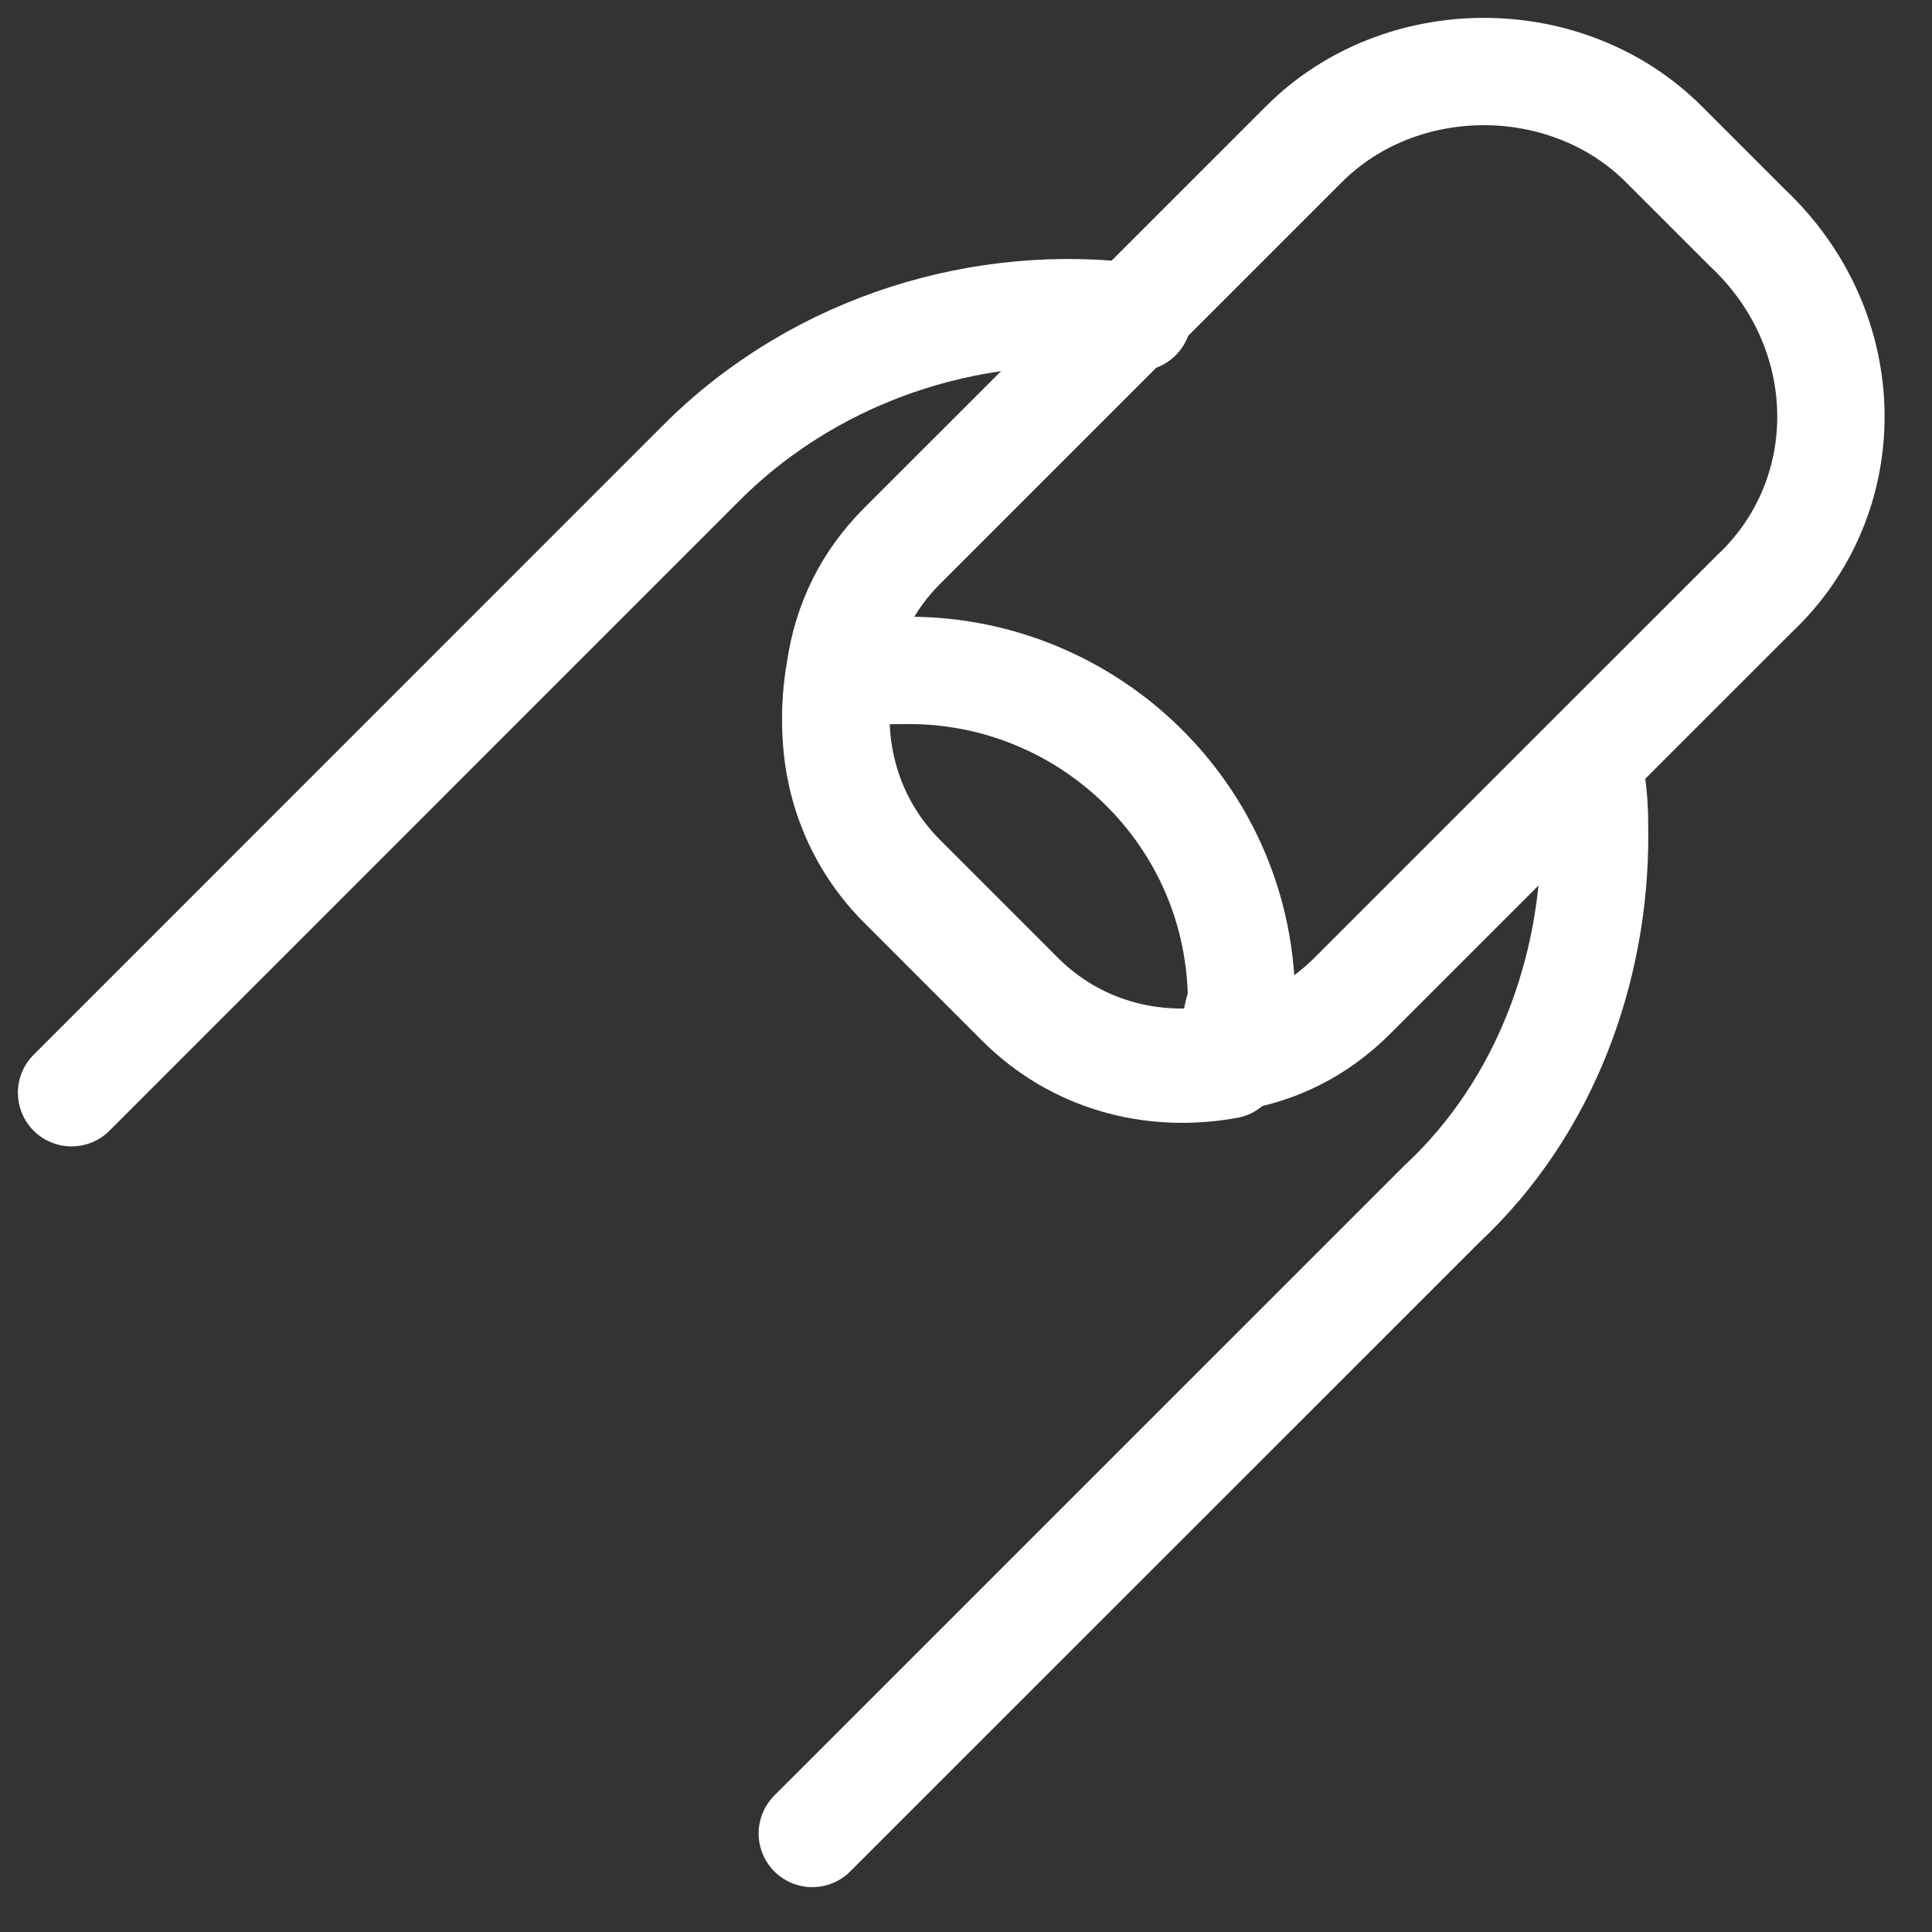
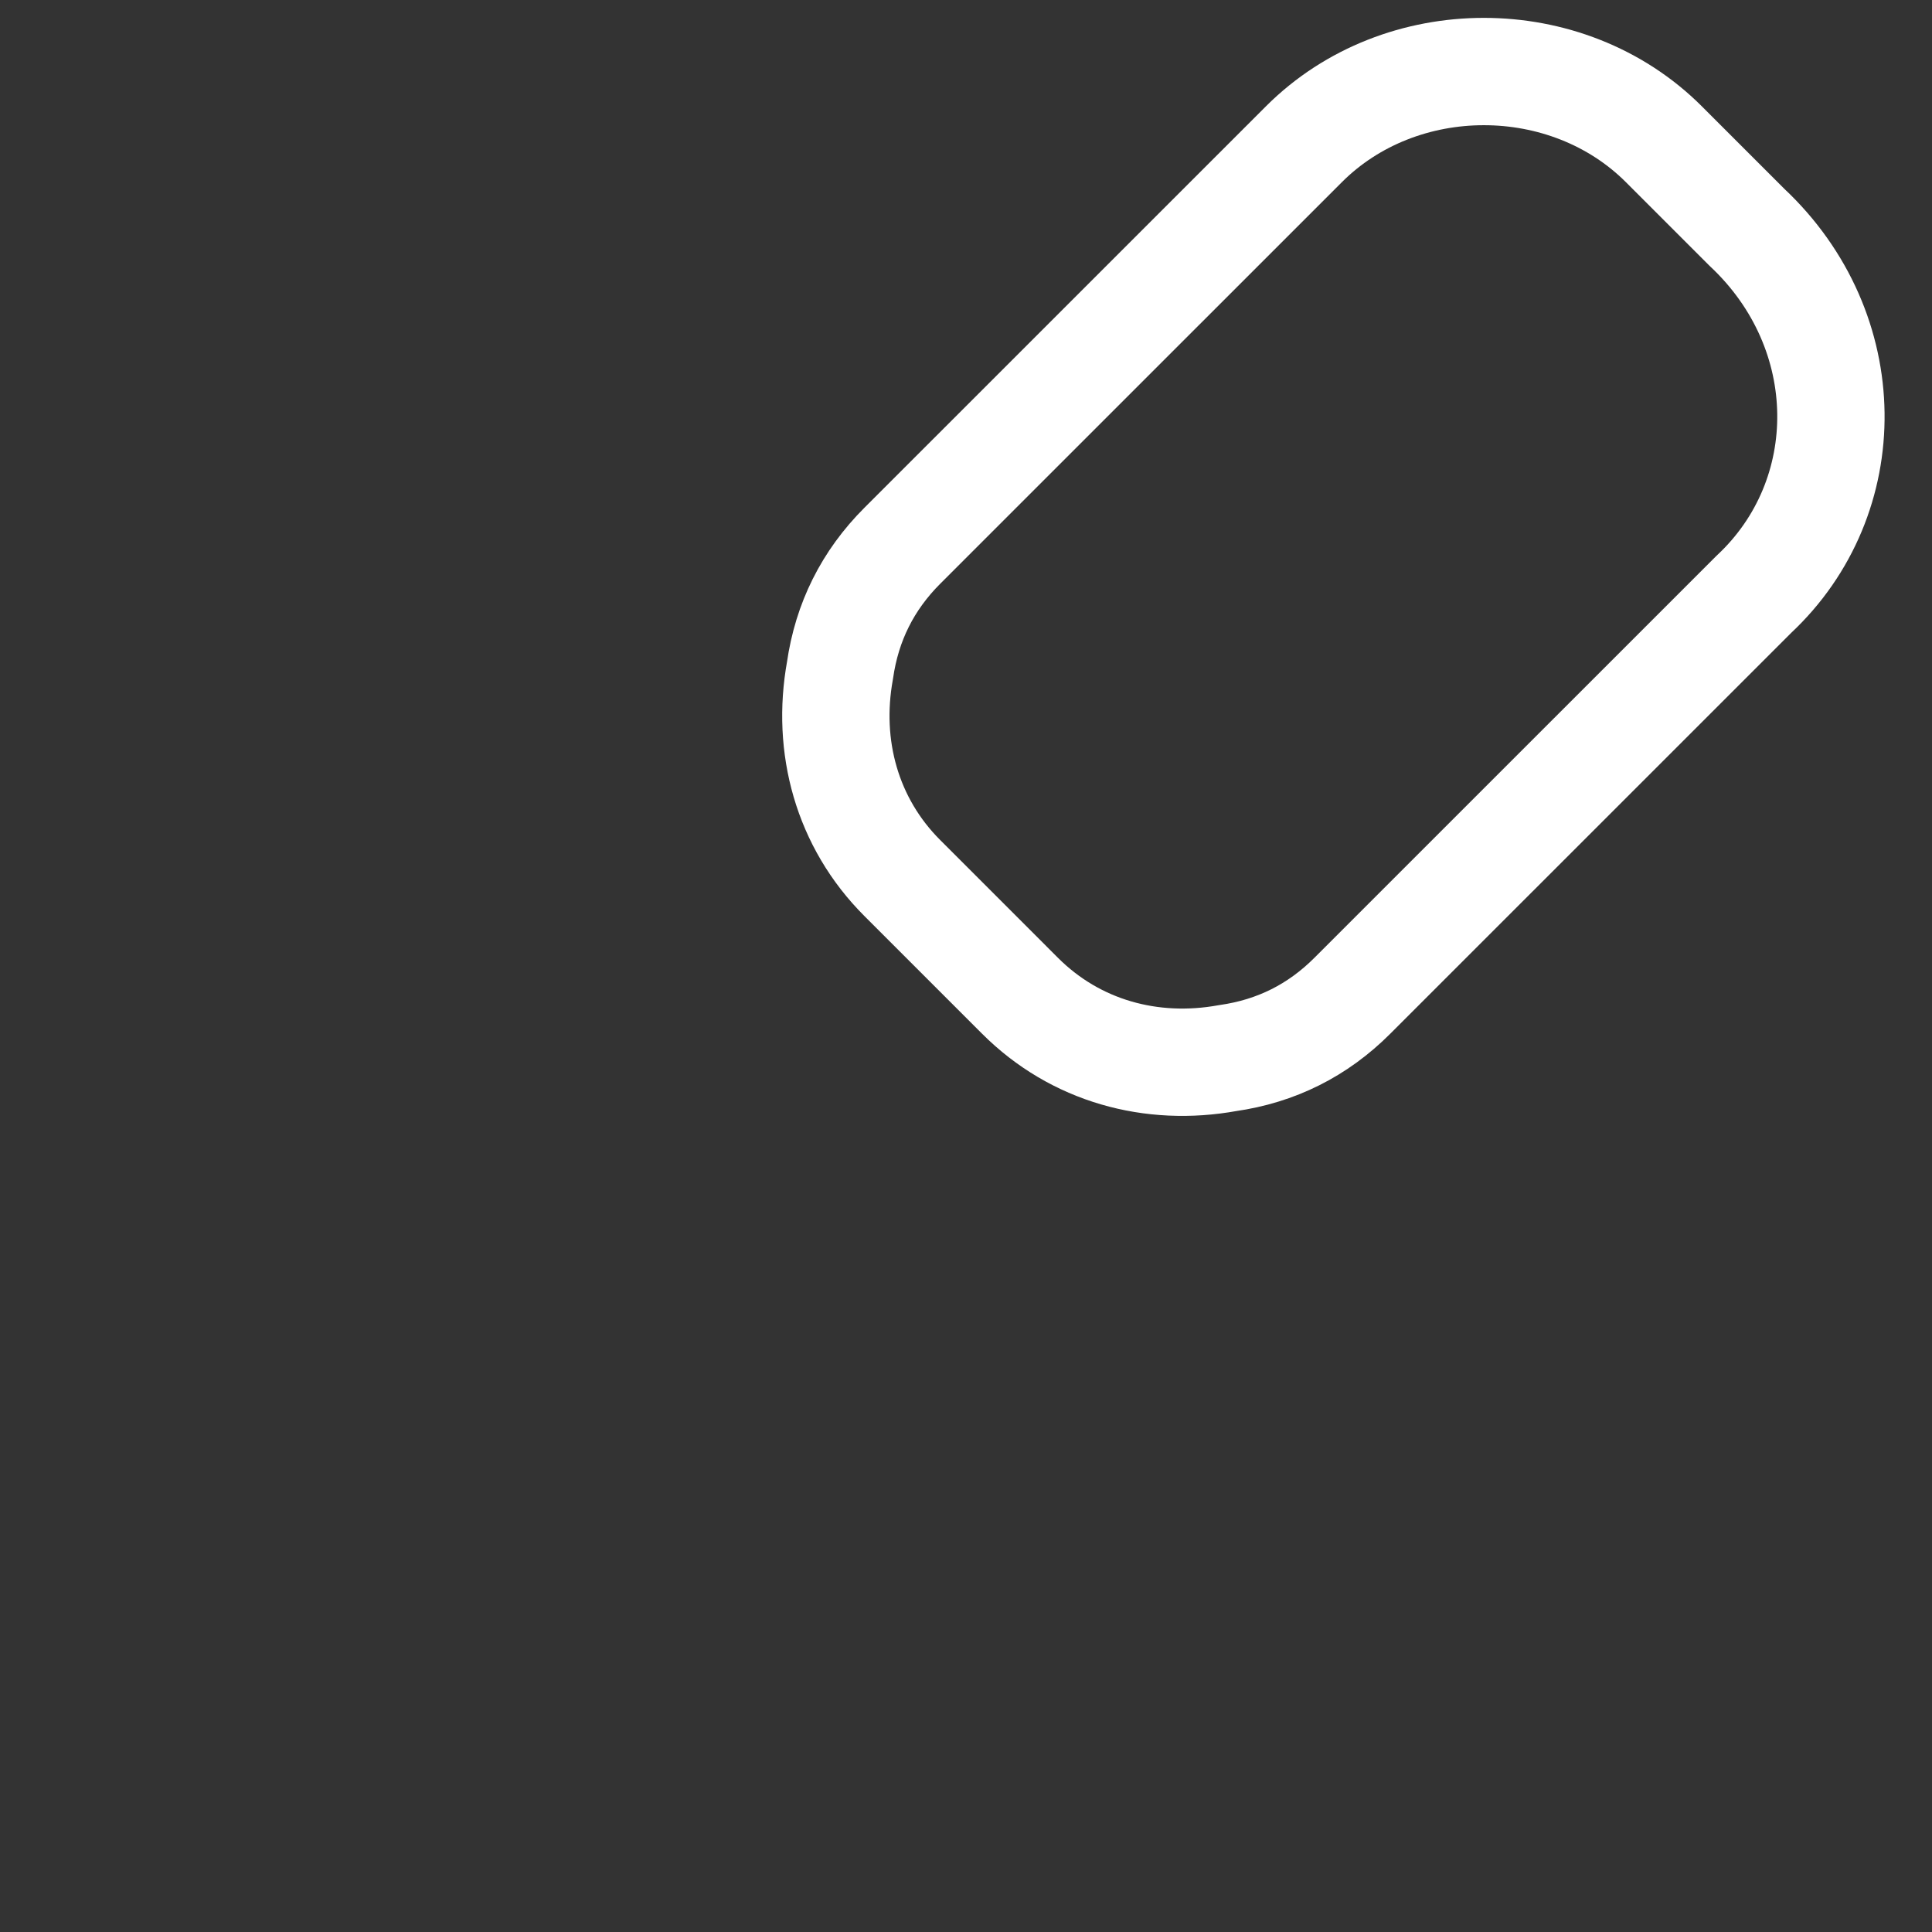
<svg xmlns="http://www.w3.org/2000/svg" width="27" height="27" viewBox="0 0 27 27" fill="none">
  <rect x="0" y="0" width="27" height="27" fill="#333333" stroke="none" />
-   <path d="M22.189 10.723C22.285 11.014 22.285 11.401 22.285 11.691C22.285 13.529 21.608 15.464 20.157 16.819L11.352 25.623" stroke="white" stroke-width="1.5" stroke-miterlimit="10" stroke-linecap="round" stroke-linejoin="round" />
-   <path d="M1 15.271L9.804 6.466C11.449 4.822 13.771 4.144 15.9 4.435" stroke="white" stroke-width="1.5" stroke-miterlimit="10" stroke-linecap="round" stroke-linejoin="round" />
  <path d="M24.511 8.305L18.899 13.916C18.415 14.4 17.835 14.69 17.157 14.787C16.093 14.98 15.029 14.69 14.255 13.916L12.61 12.271C11.836 11.498 11.546 10.433 11.739 9.369C11.836 8.692 12.126 8.111 12.61 7.627L18.222 2.016C19.576 0.661 21.898 0.661 23.253 2.016L24.414 3.177C25.962 4.628 25.962 6.95 24.511 8.305Z" stroke="white" stroke-width="1.5" stroke-miterlimit="10" stroke-linecap="round" stroke-linejoin="round" />
-   <path d="M17.157 14.884C16.093 15.077 15.029 14.787 14.255 14.013L12.61 12.368C11.836 11.594 11.546 10.53 11.739 9.466C12.03 9.369 12.32 9.369 12.707 9.369C15.222 9.369 17.351 11.401 17.351 14.013C17.254 14.207 17.254 14.594 17.157 14.884Z" stroke="white" stroke-width="1.5" stroke-miterlimit="10" stroke-linecap="round" stroke-linejoin="round" />
</svg>